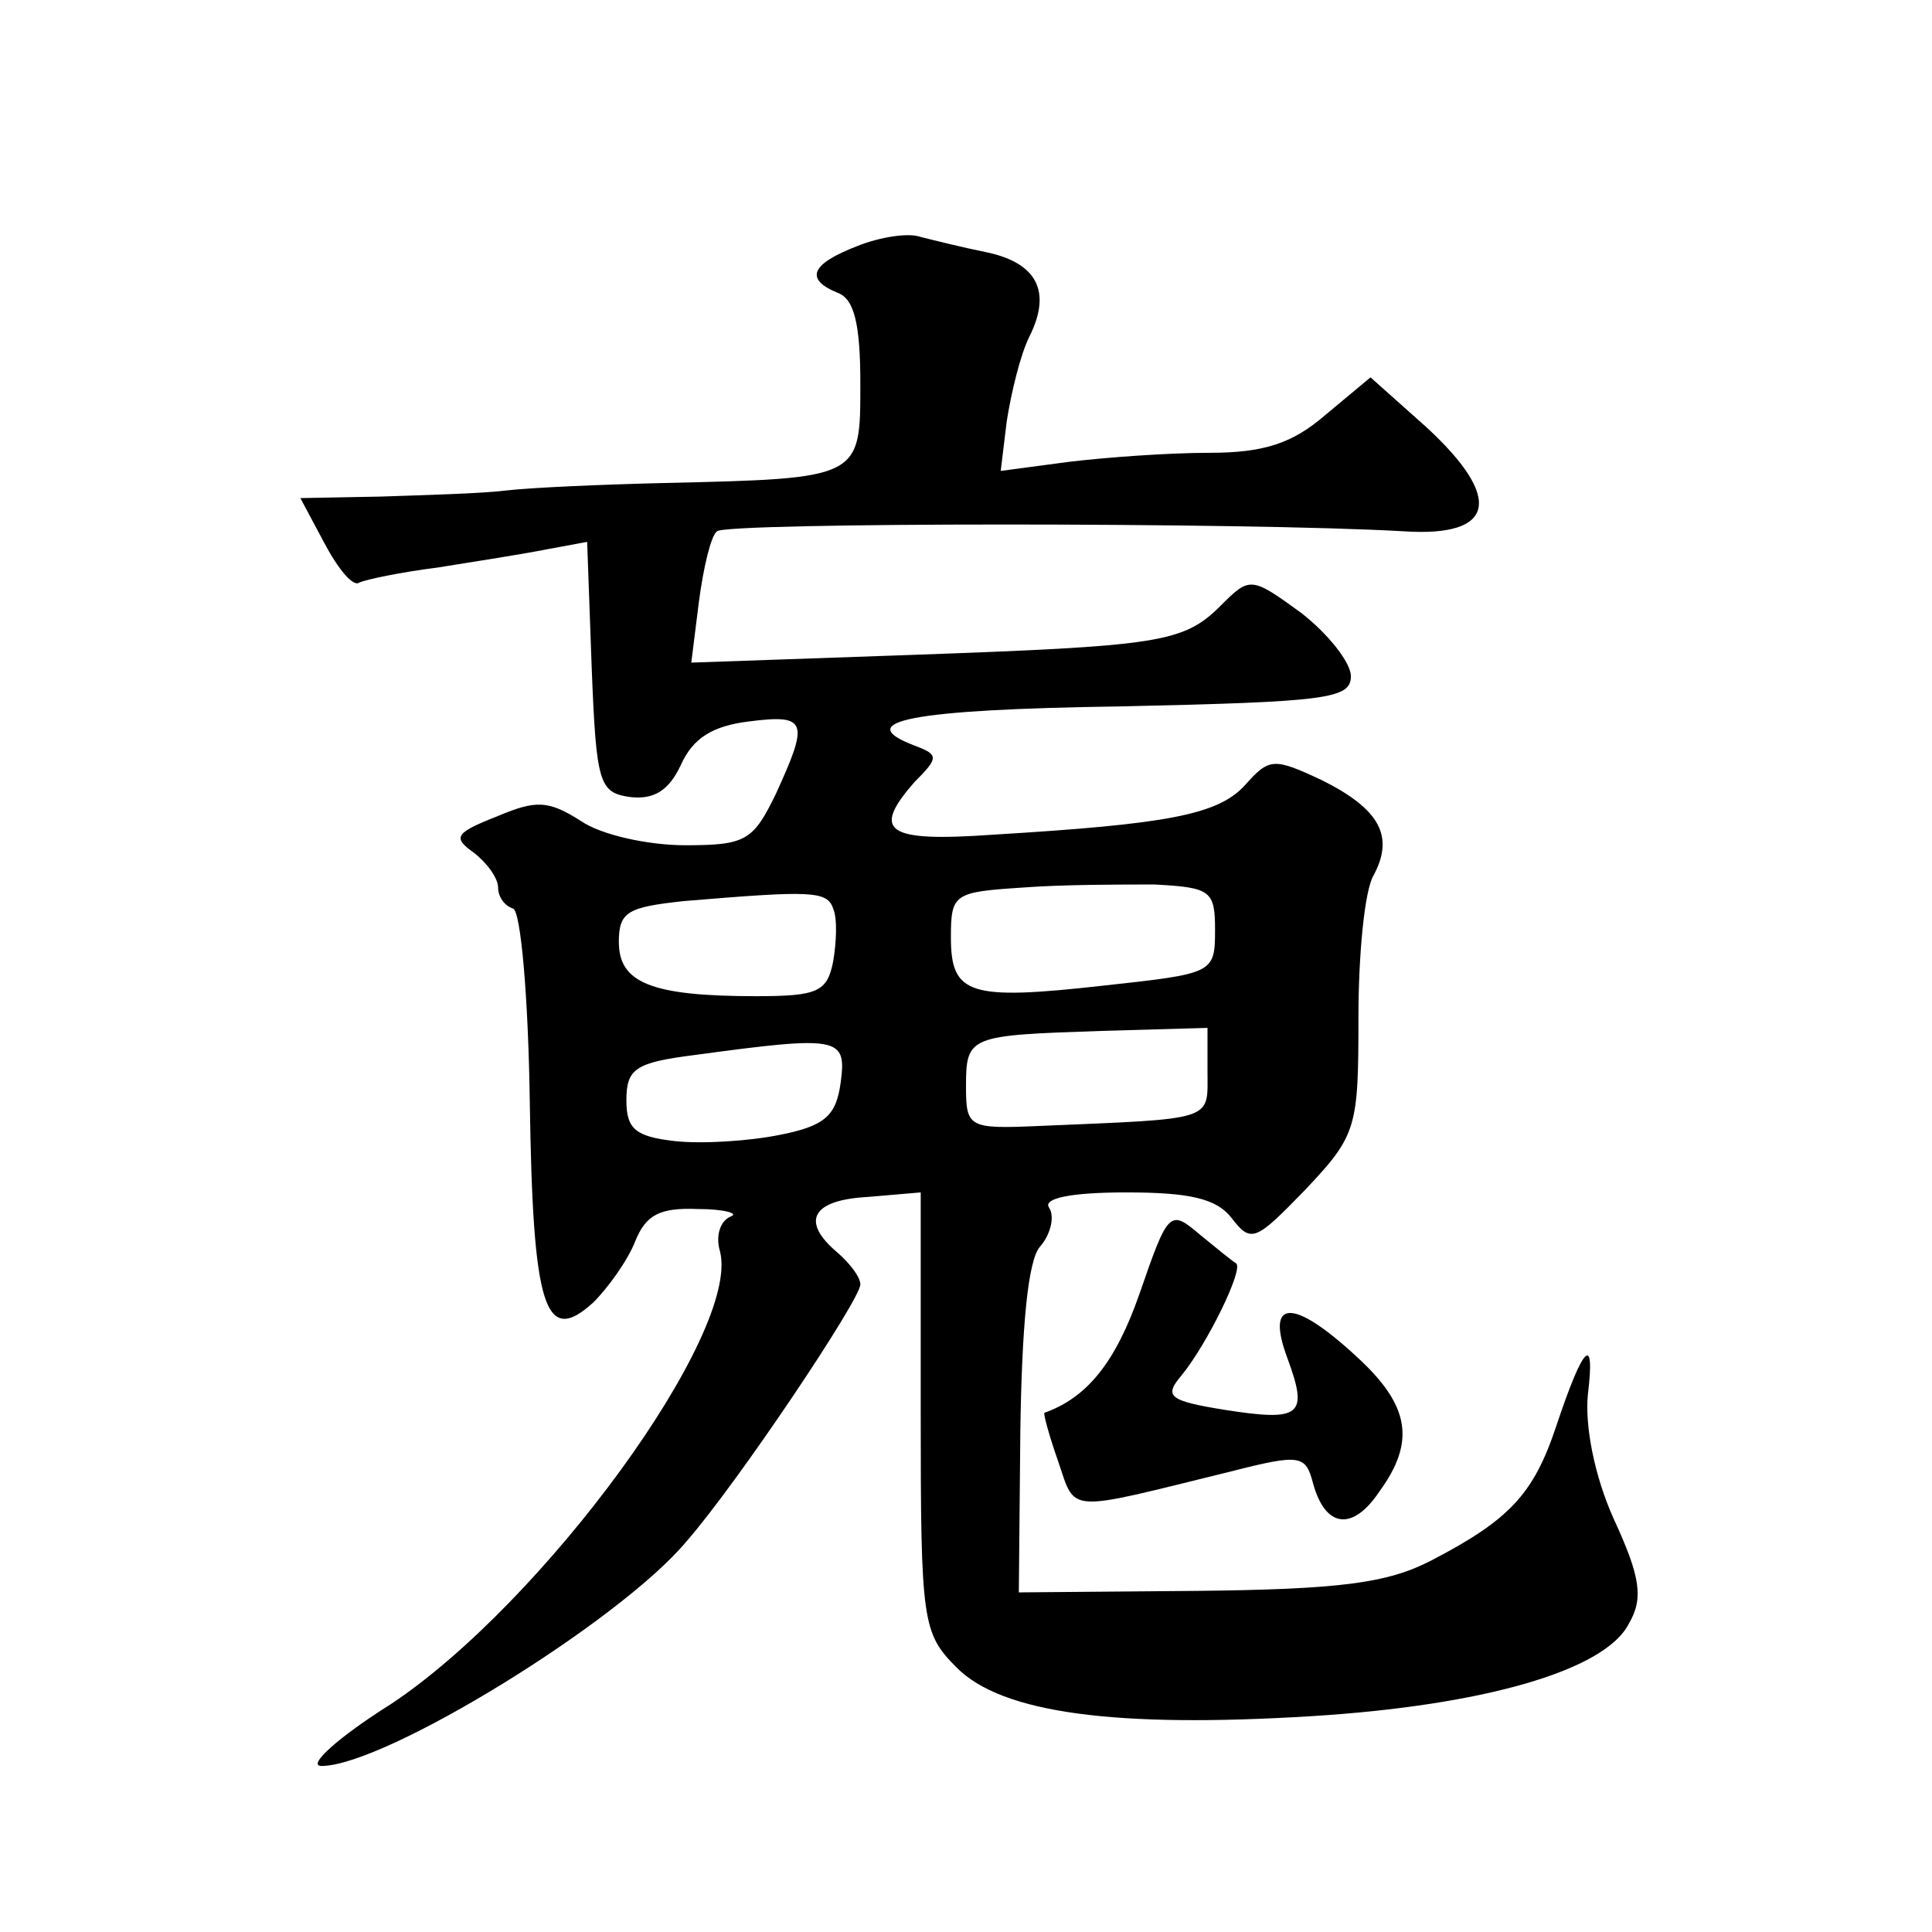
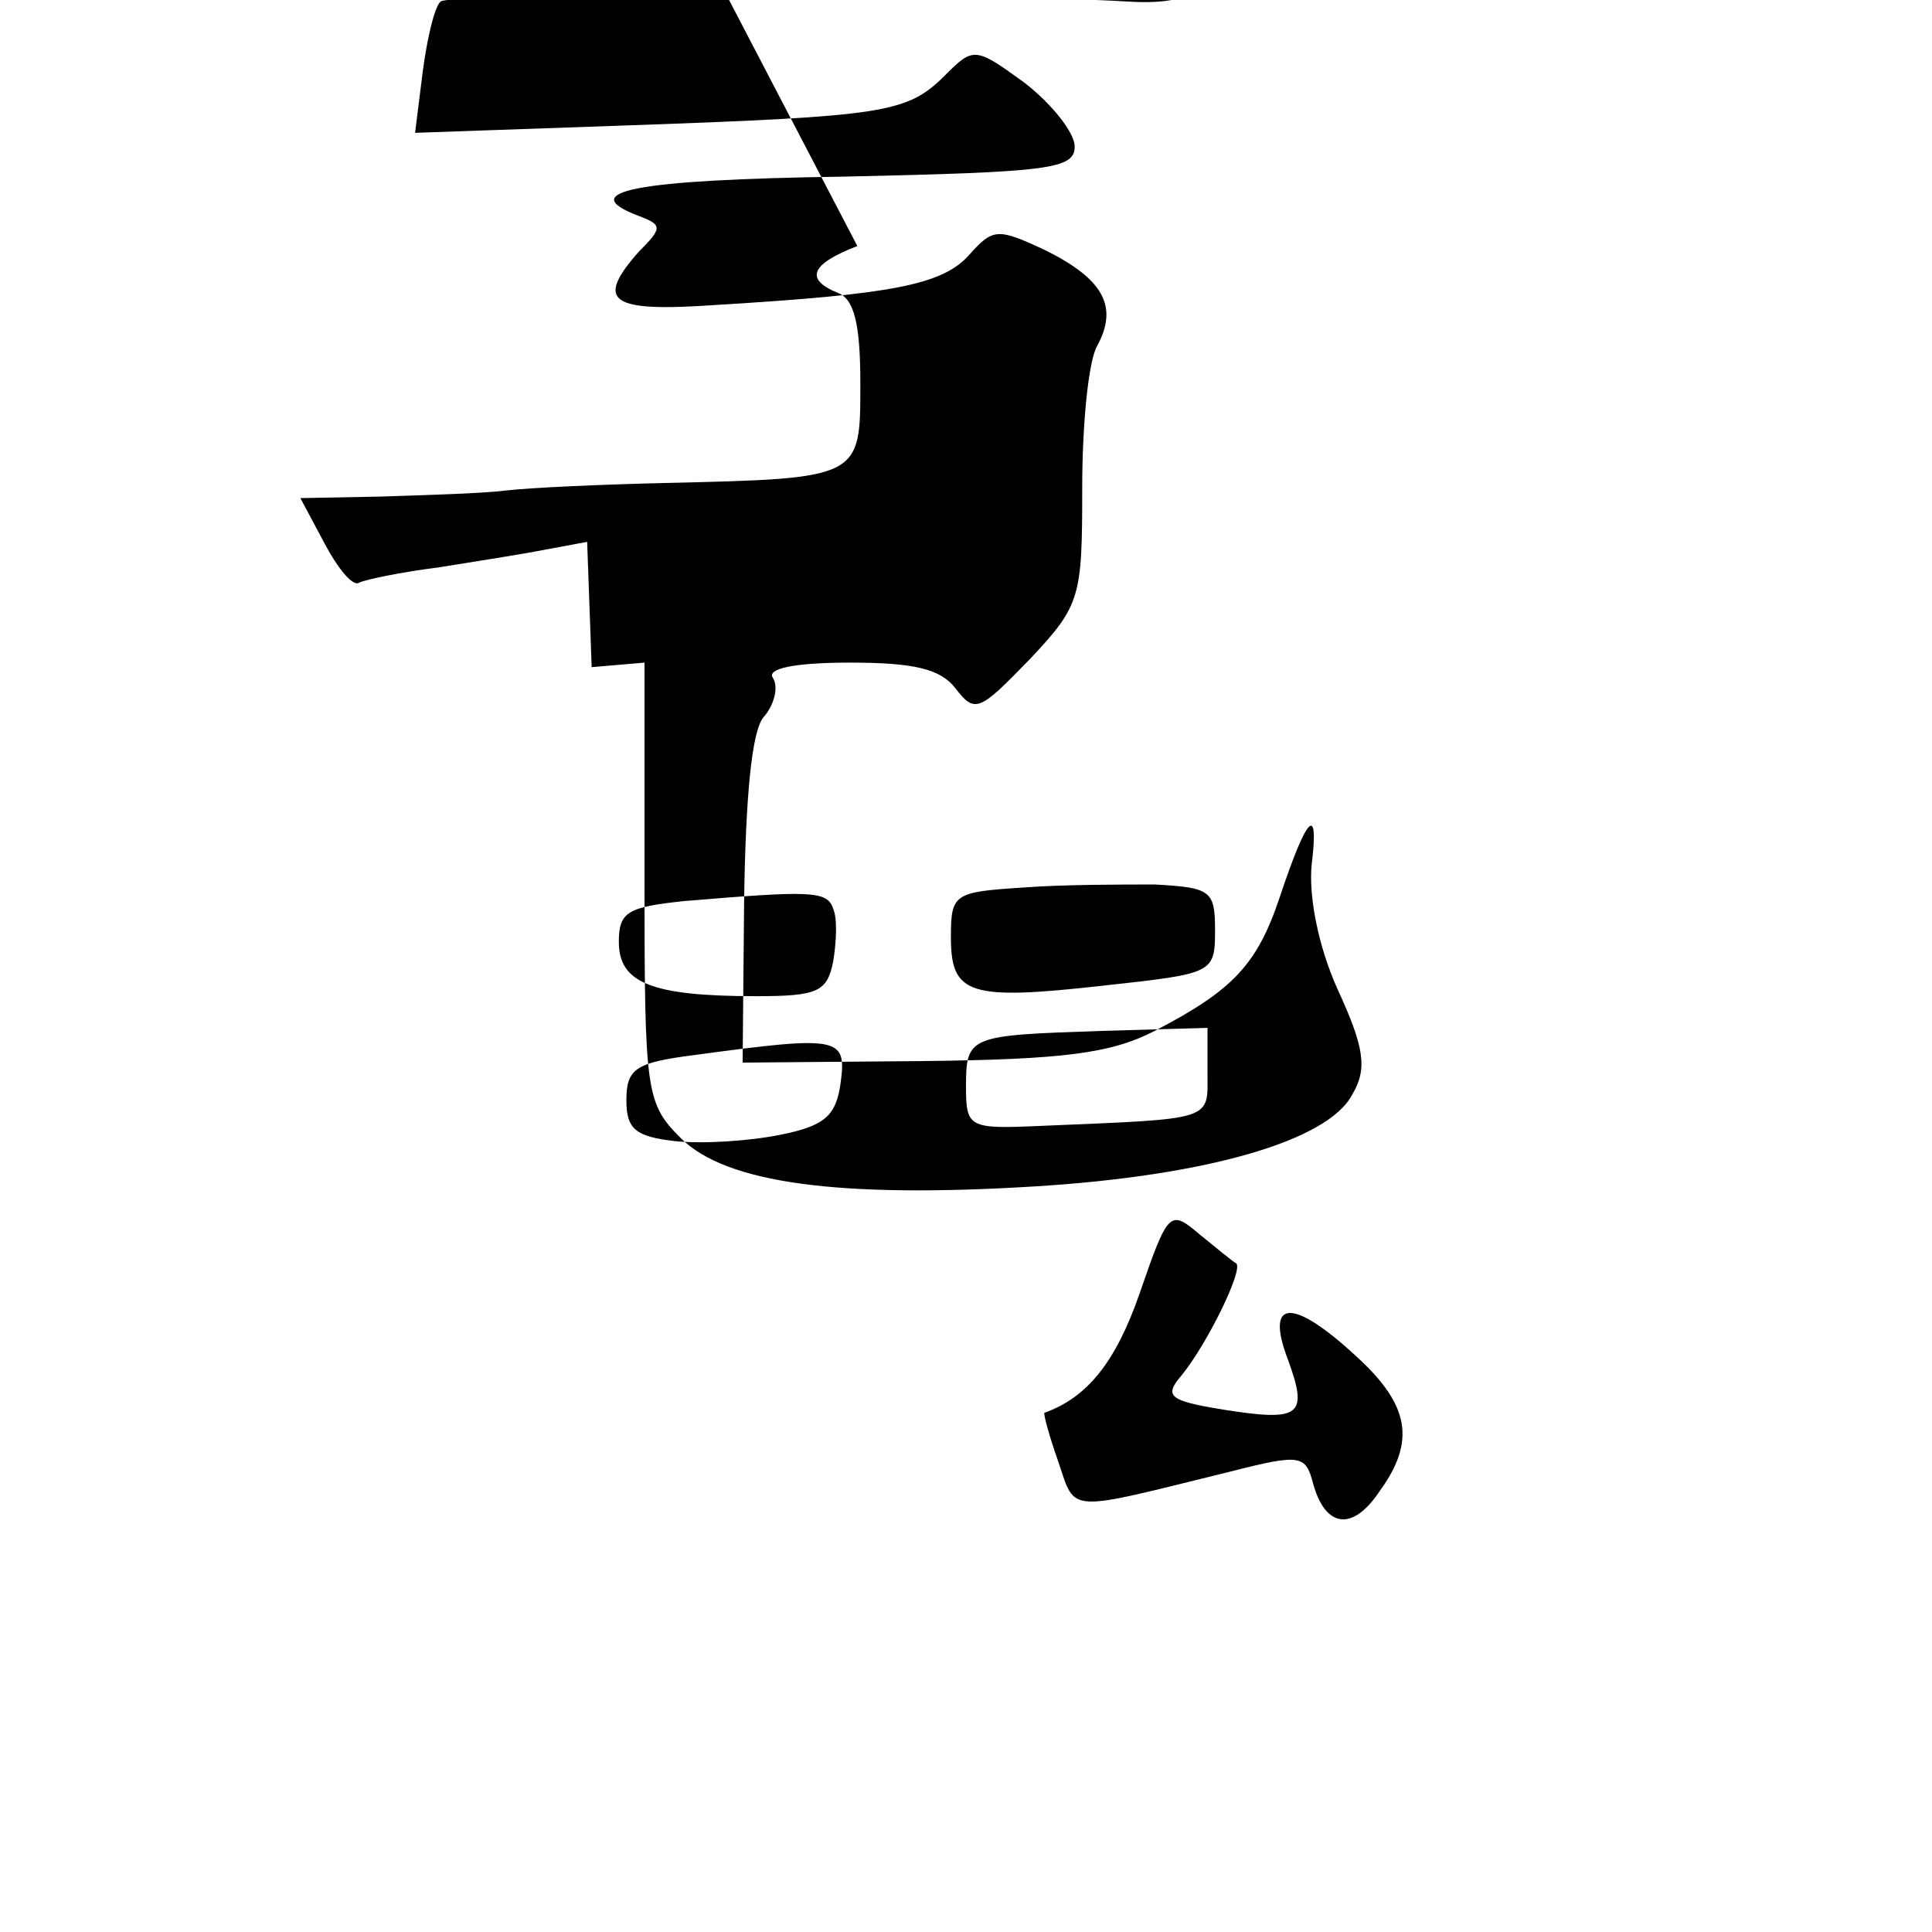
<svg xmlns="http://www.w3.org/2000/svg" version="1.0" width="128pt" height="128pt" viewBox="0 0 128 128" preserveAspectRatio="xMidYMid meet">
  <g transform="translate(0,128) scale(0.1,-0.1)" fill="#0" stroke="none">
-     <path d="M568 1117 c-31 -12 -35 -22 -13 -31 11 -4 15 -21 15 -60 0 -63 1 -63 -130 -66 -41 -1 -88 -3 -105 -5 -16 -2 -54 -3 -83 -4 l-53 -1 16 -30 c9 -17 19 -29 23 -26 4 2 28 7 52 10 25 4 57 9 72 12 l27 5 3 -83 c3 -77 5 -83 25 -86 16 -2 26 4 34 21 8 18 21 26 45 29 39 5 40 0 18 -48 -15 -31 -20 -34 -60 -34 -25 0 -56 7 -69 16 -22 14 -30 14 -56 3 -28 -11 -29 -14 -15 -24 9 -7 16 -17 16 -23 0 -6 4 -12 10 -14 5 -2 10 -58 11 -128 2 -137 10 -162 42 -133 10 10 23 28 28 41 7 17 16 22 41 21 18 0 28 -3 22 -5 -7 -3 -10 -13 -7 -23 14 -54 -117 -233 -218 -300 -35 -22 -56 -41 -46 -41 42 0 198 96 242 149 34 39 115 160 115 170 0 5 -7 14 -15 21 -25 21 -17 35 20 37 l35 3 0 -145 c0 -140 1 -147 24 -170 30 -30 105 -40 235 -32 113 7 194 30 210 61 10 17 8 31 -10 70 -13 29 -19 62 -17 82 5 41 -3 33 -21 -21 -15 -45 -31 -62 -83 -89 -29 -15 -61 -19 -155 -20 l-118 -1 1 107 c1 69 5 113 13 122 7 8 10 20 6 26 -4 6 14 10 51 10 42 0 60 -4 70 -17 13 -17 16 -15 49 19 34 36 35 41 35 114 0 41 4 84 10 94 14 26 4 44 -34 63 -32 15 -35 15 -51 -3 -18 -20 -52 -26 -167 -33 -71 -5 -81 2 -52 35 16 16 16 18 0 24 -42 16 -4 24 137 26 136 3 152 5 152 20 0 9 -15 28 -33 42 -33 24 -34 24 -53 5 -25 -25 -40 -27 -208 -33 l-143 -5 5 40 c3 23 8 44 12 47 6 6 352 6 455 0 61 -4 66 22 15 69 l-37 33 -30 -25 c-22 -19 -41 -25 -77 -25 -27 0 -68 -3 -93 -6 l-45 -6 4 33 c3 19 9 44 15 56 15 30 5 49 -29 56 -15 3 -35 8 -43 10 -8 3 -27 0 -42 -6z m237 -453 c0 -29 -1 -29 -74 -37 -89 -10 -101 -6 -101 32 0 29 2 30 48 33 26 2 65 2 87 2 37 -2 40 -4 40 -30z m-253 14 c3 -7 2 -23 0 -35 -4 -20 -10 -23 -51 -23 -70 0 -91 9 -91 36 0 20 6 23 43 27 84 7 95 7 99 -5z m248 -108 c0 -33 6 -31 -112 -36 -46 -2 -48 -1 -48 26 0 34 2 34 90 37 l70 2 0 -29z m-243 -7 c-3 -22 -10 -29 -41 -35 -20 -4 -51 -6 -69 -4 -26 3 -32 8 -32 27 0 21 6 25 45 30 96 13 101 12 97 -18z M755 423 c-16 -46 -35 -69 -63 -79 -1 0 3 -15 9 -32 12 -35 4 -34 114 -7 47 12 50 11 55 -8 8 -29 26 -32 44 -5 24 33 20 57 -15 89 -42 39 -61 39 -46 -1 14 -38 9 -42 -42 -34 -37 6 -40 9 -28 23 17 21 41 70 36 74 -2 1 -13 10 -24 19 -20 17 -21 16 -40 -39z" />
+     <path d="M568 1117 c-31 -12 -35 -22 -13 -31 11 -4 15 -21 15 -60 0 -63 1 -63 -130 -66 -41 -1 -88 -3 -105 -5 -16 -2 -54 -3 -83 -4 l-53 -1 16 -30 c9 -17 19 -29 23 -26 4 2 28 7 52 10 25 4 57 9 72 12 l27 5 3 -83 l35 3 0 -145 c0 -140 1 -147 24 -170 30 -30 105 -40 235 -32 113 7 194 30 210 61 10 17 8 31 -10 70 -13 29 -19 62 -17 82 5 41 -3 33 -21 -21 -15 -45 -31 -62 -83 -89 -29 -15 -61 -19 -155 -20 l-118 -1 1 107 c1 69 5 113 13 122 7 8 10 20 6 26 -4 6 14 10 51 10 42 0 60 -4 70 -17 13 -17 16 -15 49 19 34 36 35 41 35 114 0 41 4 84 10 94 14 26 4 44 -34 63 -32 15 -35 15 -51 -3 -18 -20 -52 -26 -167 -33 -71 -5 -81 2 -52 35 16 16 16 18 0 24 -42 16 -4 24 137 26 136 3 152 5 152 20 0 9 -15 28 -33 42 -33 24 -34 24 -53 5 -25 -25 -40 -27 -208 -33 l-143 -5 5 40 c3 23 8 44 12 47 6 6 352 6 455 0 61 -4 66 22 15 69 l-37 33 -30 -25 c-22 -19 -41 -25 -77 -25 -27 0 -68 -3 -93 -6 l-45 -6 4 33 c3 19 9 44 15 56 15 30 5 49 -29 56 -15 3 -35 8 -43 10 -8 3 -27 0 -42 -6z m237 -453 c0 -29 -1 -29 -74 -37 -89 -10 -101 -6 -101 32 0 29 2 30 48 33 26 2 65 2 87 2 37 -2 40 -4 40 -30z m-253 14 c3 -7 2 -23 0 -35 -4 -20 -10 -23 -51 -23 -70 0 -91 9 -91 36 0 20 6 23 43 27 84 7 95 7 99 -5z m248 -108 c0 -33 6 -31 -112 -36 -46 -2 -48 -1 -48 26 0 34 2 34 90 37 l70 2 0 -29z m-243 -7 c-3 -22 -10 -29 -41 -35 -20 -4 -51 -6 -69 -4 -26 3 -32 8 -32 27 0 21 6 25 45 30 96 13 101 12 97 -18z M755 423 c-16 -46 -35 -69 -63 -79 -1 0 3 -15 9 -32 12 -35 4 -34 114 -7 47 12 50 11 55 -8 8 -29 26 -32 44 -5 24 33 20 57 -15 89 -42 39 -61 39 -46 -1 14 -38 9 -42 -42 -34 -37 6 -40 9 -28 23 17 21 41 70 36 74 -2 1 -13 10 -24 19 -20 17 -21 16 -40 -39z" />
  </g>
</svg>